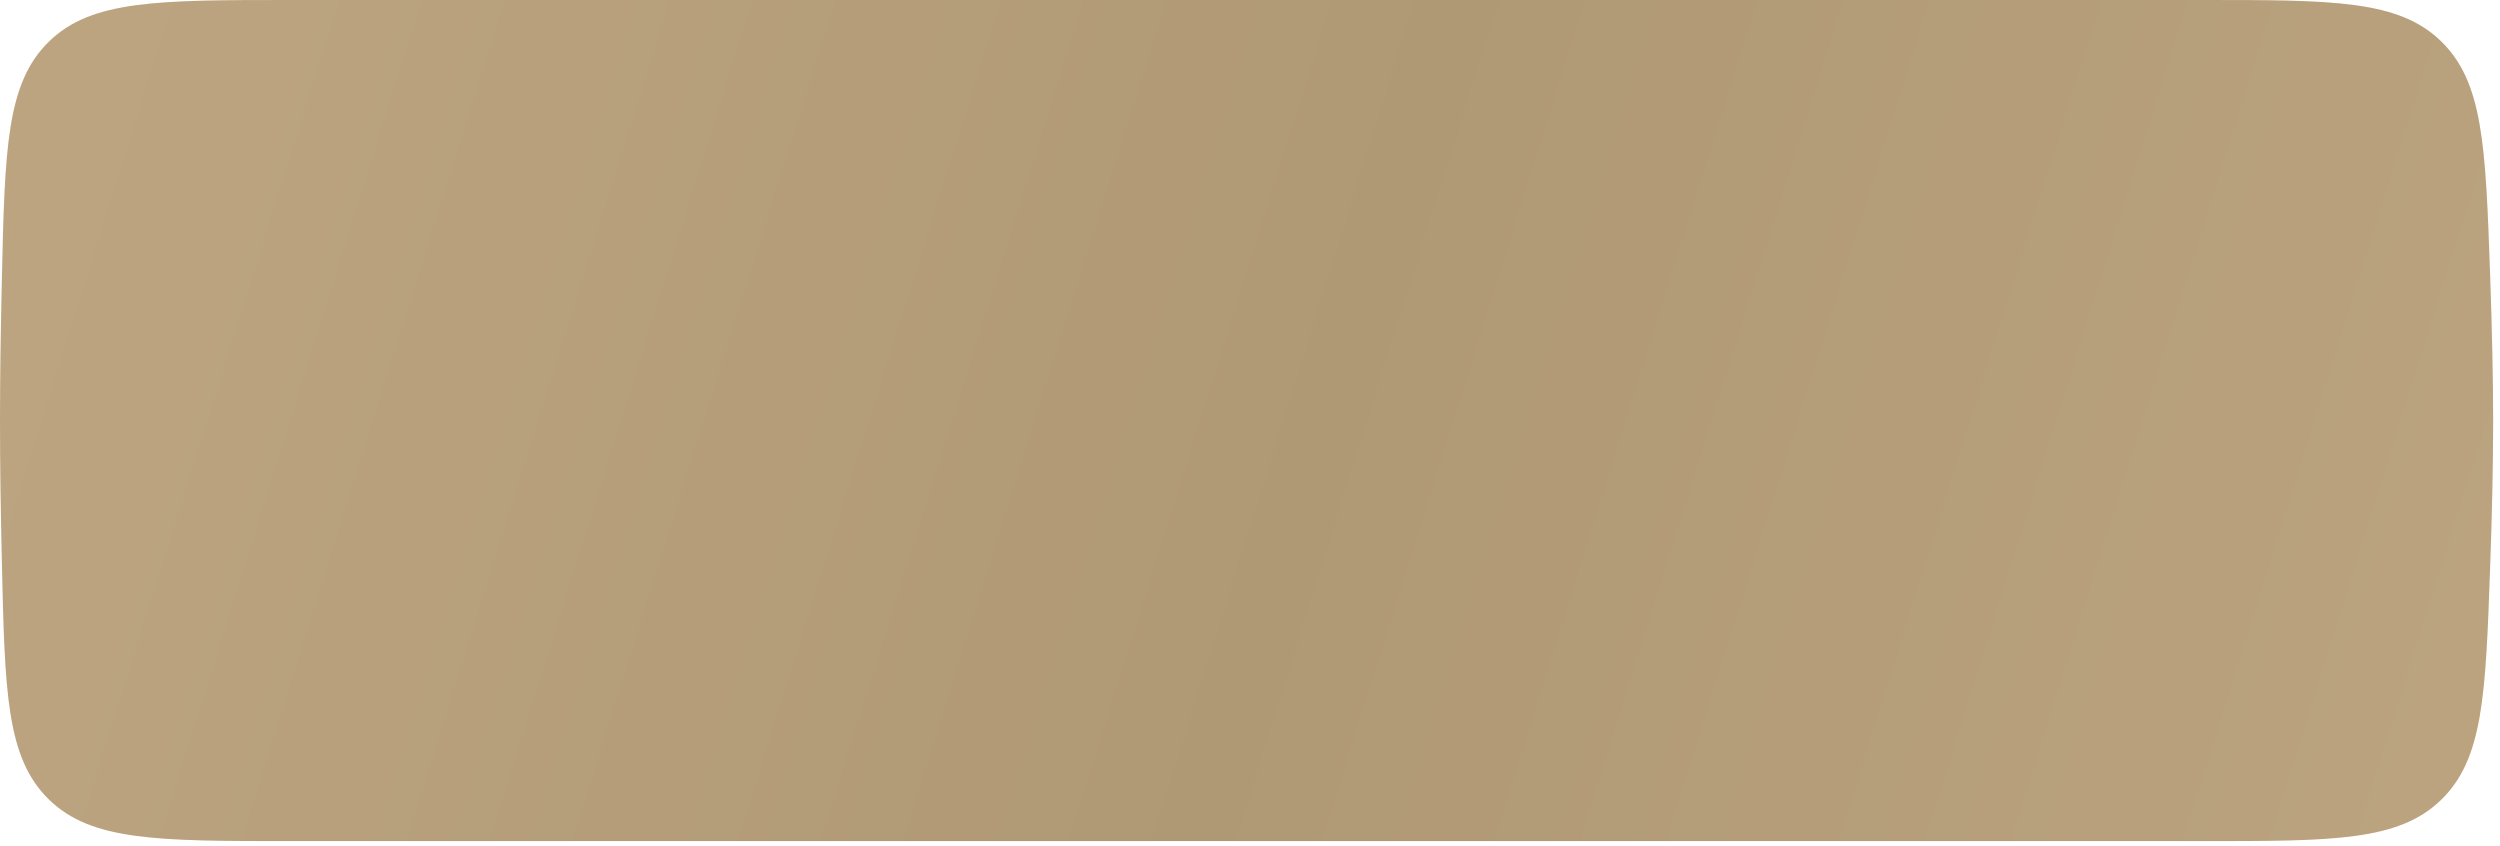
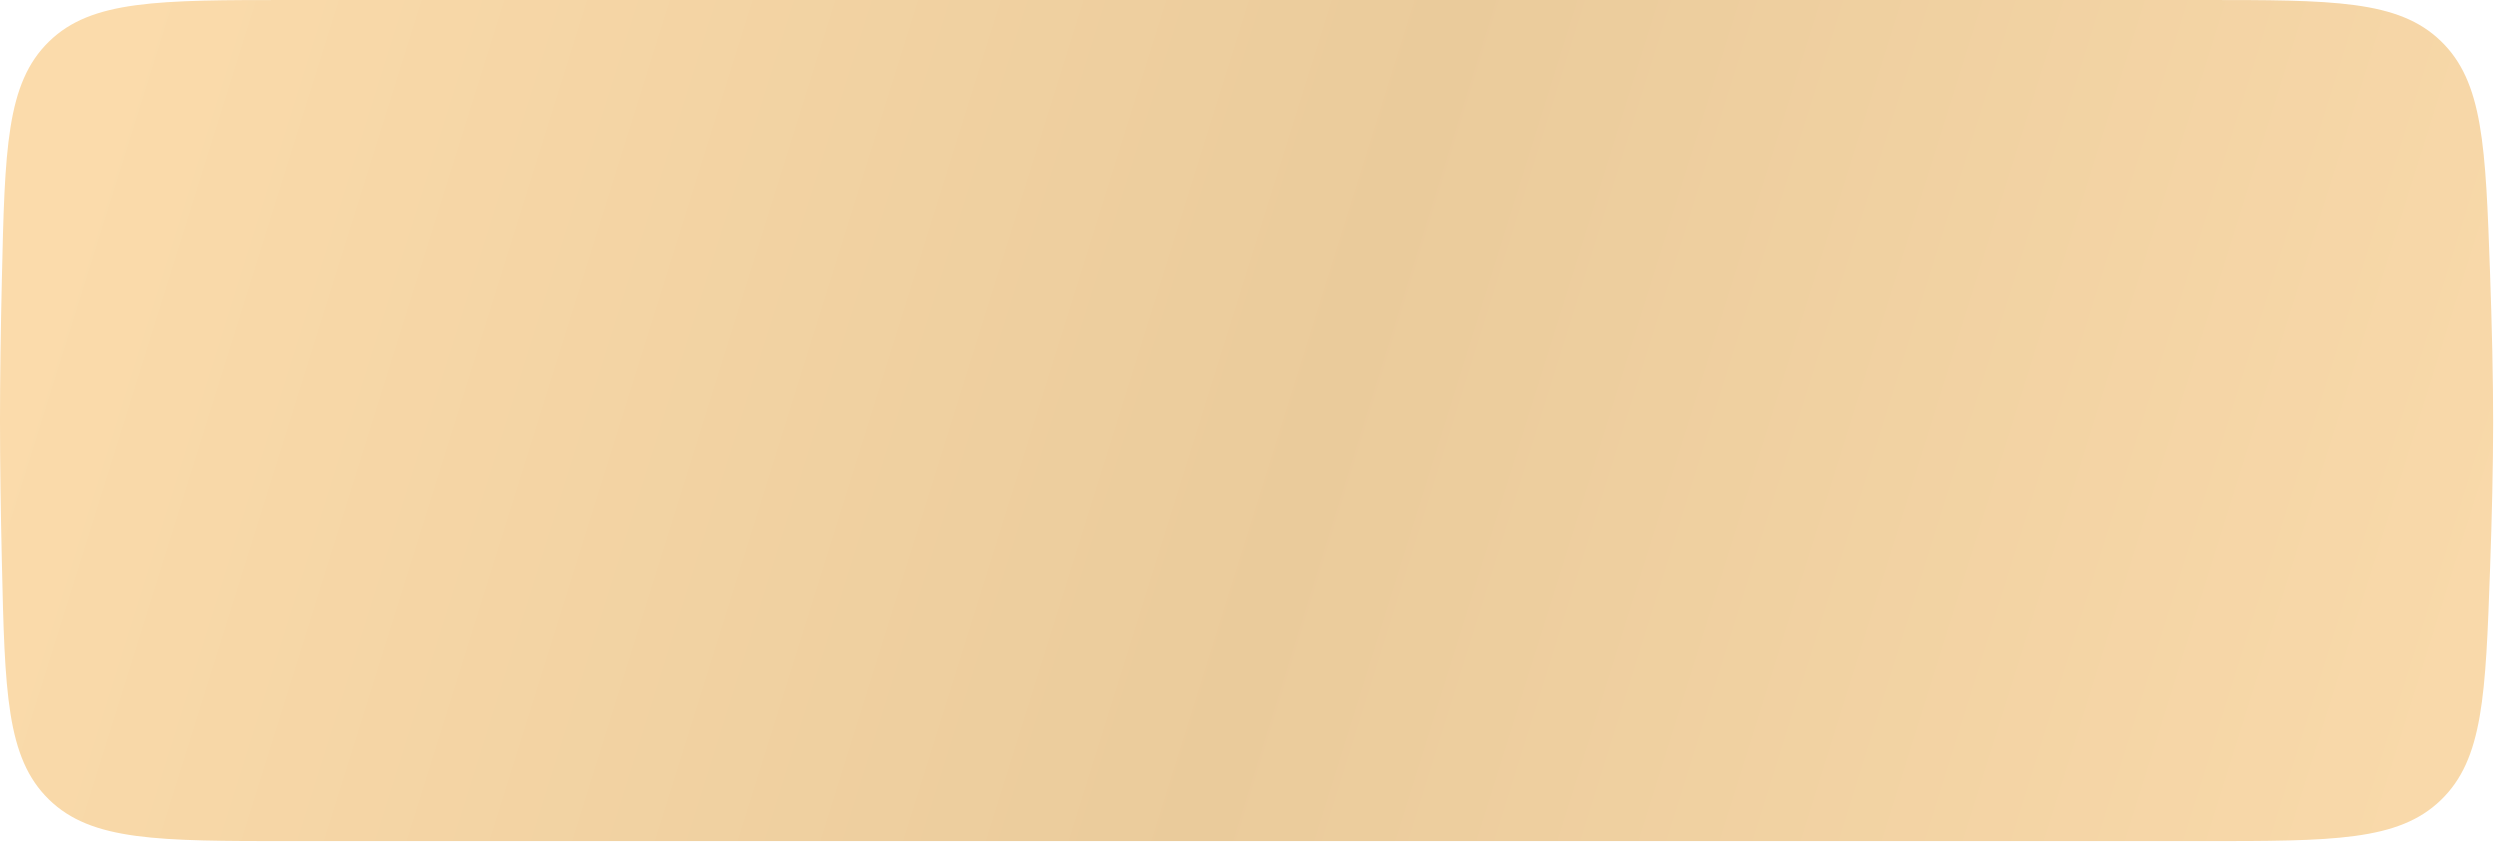
<svg xmlns="http://www.w3.org/2000/svg" width="325" height="110" viewBox="0 0 325 110" fill="none">
  <path d="M0.242 36.374C0.626 19.343 0.819 10.828 6.356 5.414C11.894 0 20.541 0 37.833 0H286.334C303.299 0 311.781 0 317.302 5.329C322.823 10.657 323.118 18.946 323.707 35.525C323.947 42.297 324.112 49.107 324.109 55.014C324.106 60.72 323.946 67.281 323.713 73.824C323.123 90.399 322.828 98.686 317.307 104.014C311.786 109.342 303.304 109.342 286.341 109.342H37.833C20.54 109.342 11.894 109.342 6.356 103.928C0.818 98.514 0.626 89.999 0.241 72.969C0.097 66.607 0 60.258 2.43063e-05 54.715C-0 49.145 0.097 42.765 0.242 36.374Z" fill="url(#paint0_linear_397_8)" />
-   <path d="M0.242 36.374C0.626 19.343 0.819 10.828 6.356 5.414C11.894 0 20.541 0 37.833 0H286.334C303.299 0 311.781 0 317.302 5.329C322.823 10.657 323.118 18.946 323.707 35.525C323.947 42.297 324.112 49.107 324.109 55.014C324.106 60.72 323.946 67.281 323.713 73.824C323.123 90.399 322.828 98.686 317.307 104.014C311.786 109.342 303.304 109.342 286.341 109.342H37.833C20.54 109.342 11.894 109.342 6.356 103.928C0.818 98.514 0.626 89.999 0.241 72.969C0.097 66.607 0 60.258 2.43063e-05 54.715C-0 49.145 0.097 42.765 0.242 36.374Z" fill="black" fill-opacity="0.25" />
  <defs>
    <linearGradient id="paint0_linear_397_8" x1="22.898" y1="-18.322" x2="342.781" y2="81.833" gradientUnits="userSpaceOnUse">
      <stop stop-color="#FBDBAB" />
      <stop offset="0.49" stop-color="#EACB9B" />
      <stop offset="1" stop-color="#FBDBAC" />
    </linearGradient>
  </defs>
</svg>